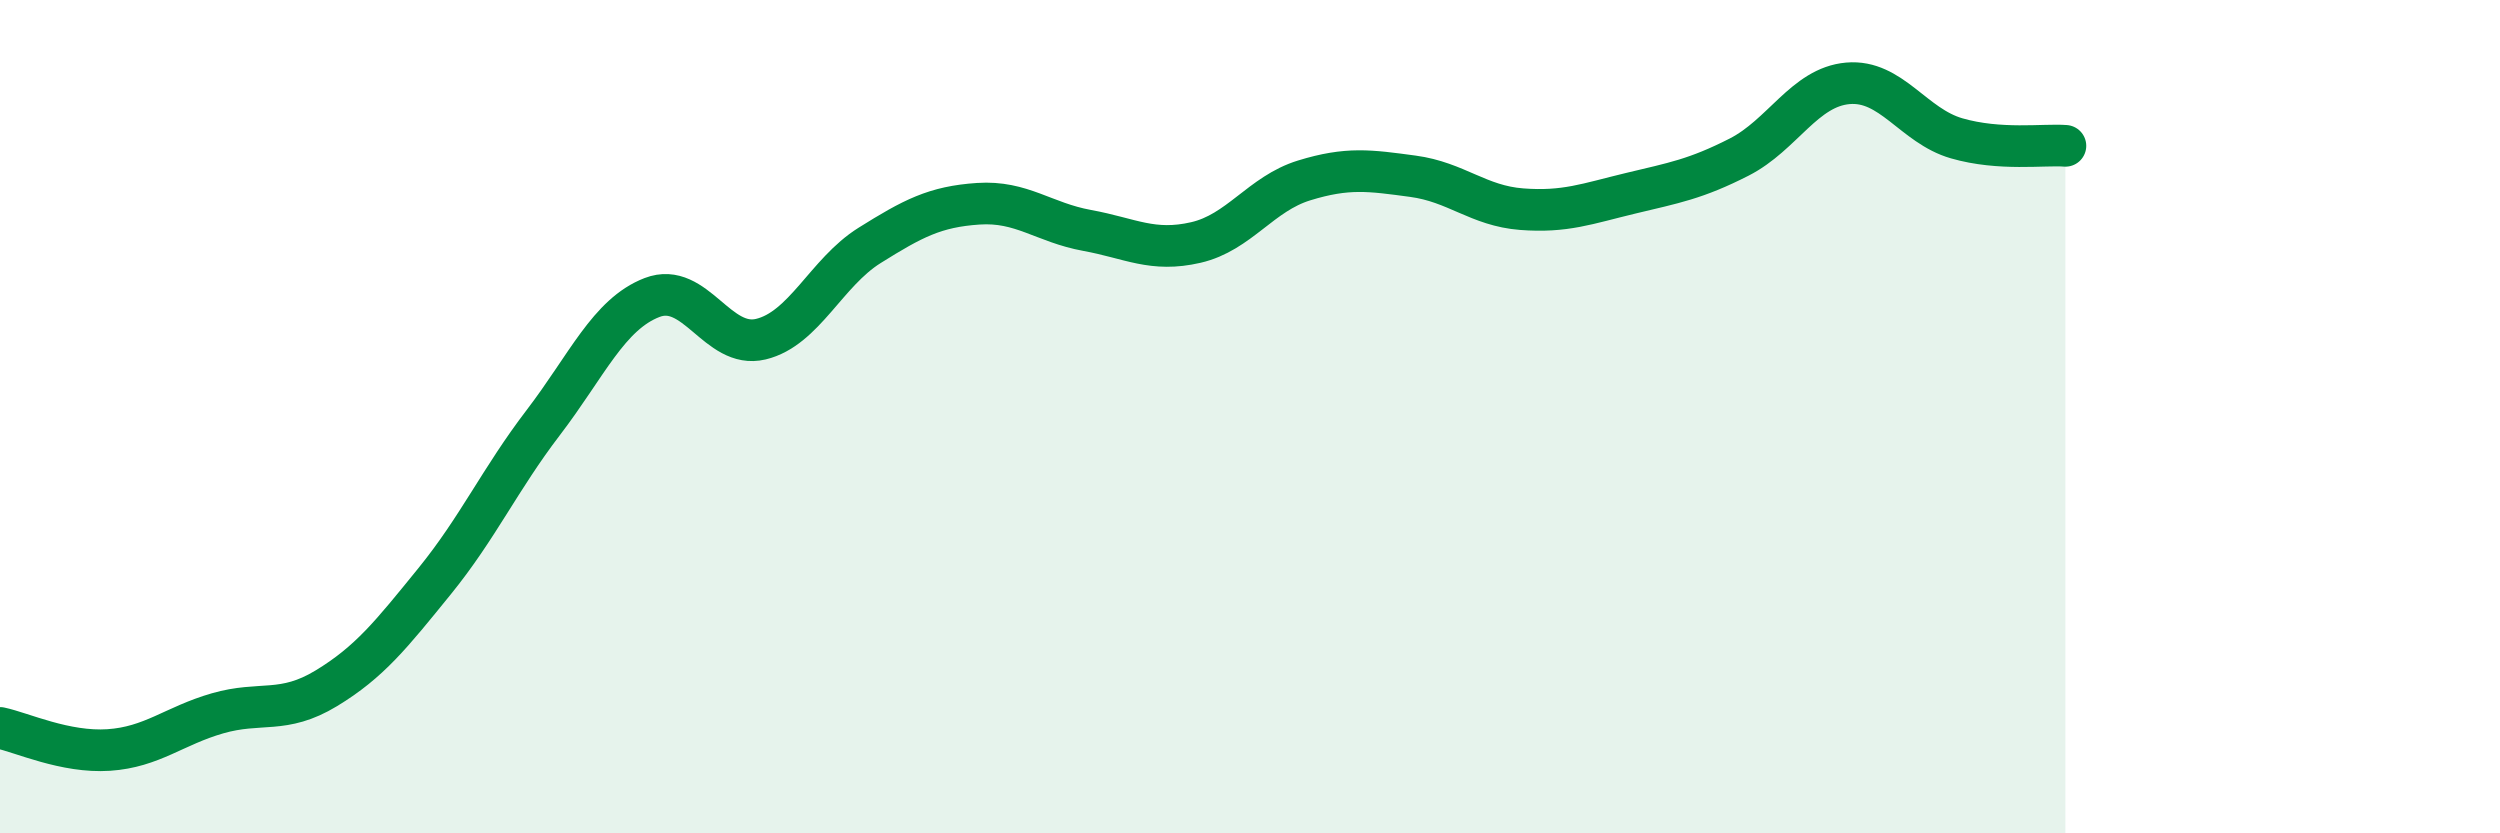
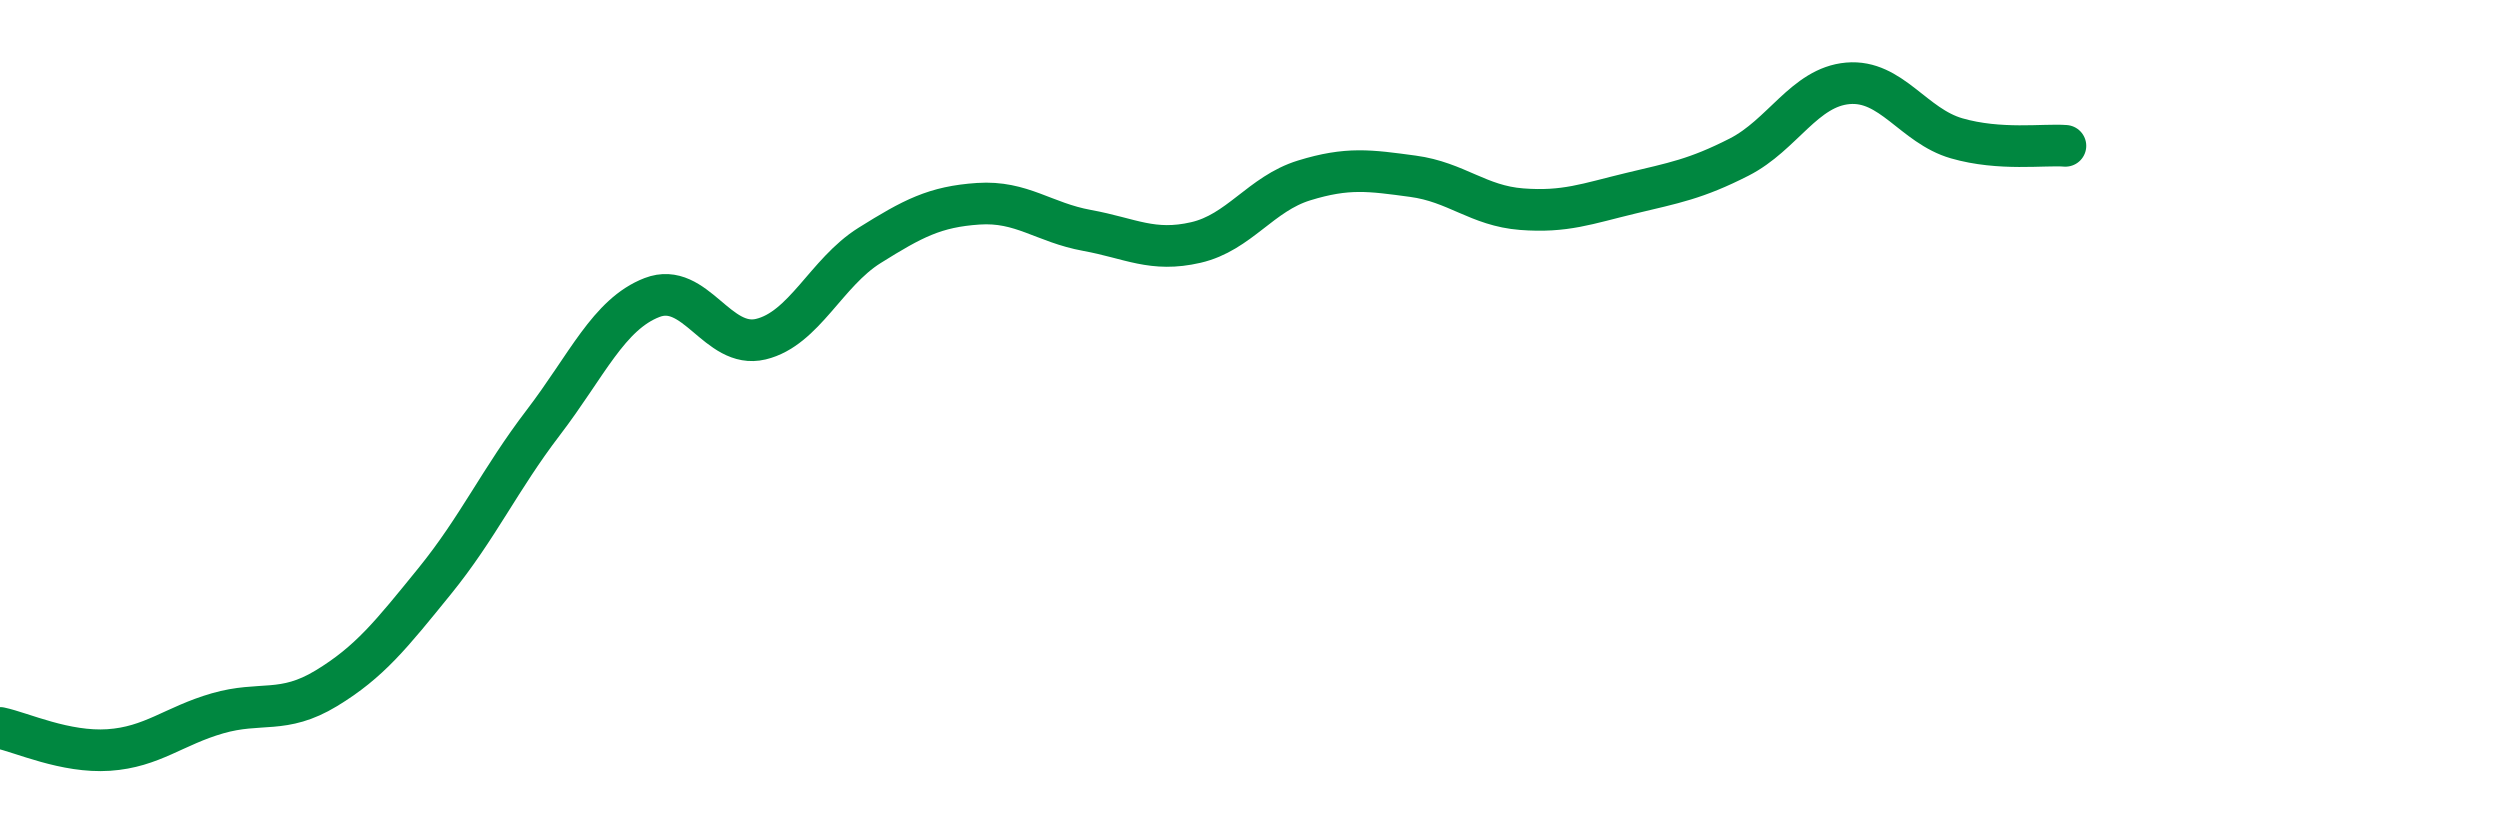
<svg xmlns="http://www.w3.org/2000/svg" width="60" height="20" viewBox="0 0 60 20">
-   <path d="M 0,17.47 C 0.52,17.58 1.57,18.07 2.61,18 C 3.65,17.93 4.18,17.42 5.22,17.12 C 6.26,16.82 6.79,17.15 7.83,16.52 C 8.87,15.89 9.39,15.23 10.43,13.95 C 11.47,12.67 12,11.5 13.04,10.14 C 14.08,8.78 14.61,7.54 15.65,7.14 C 16.69,6.74 17.22,8.39 18.26,8.14 C 19.3,7.89 19.83,6.54 20.87,5.89 C 21.91,5.24 22.44,4.96 23.48,4.89 C 24.52,4.82 25.05,5.34 26.09,5.53 C 27.13,5.72 27.66,6.06 28.7,5.82 C 29.74,5.58 30.26,4.65 31.3,4.33 C 32.34,4.01 32.87,4.09 33.91,4.23 C 34.95,4.37 35.48,4.94 36.52,5.02 C 37.56,5.1 38.09,4.89 39.13,4.64 C 40.17,4.39 40.7,4.3 41.74,3.77 C 42.78,3.24 43.31,2.09 44.35,2 C 45.39,1.91 45.92,3.02 46.96,3.32 C 48,3.62 49.05,3.46 49.57,3.5L49.57 20L0 20Z" fill="#008740" opacity="0.1" stroke-linecap="round" stroke-linejoin="round" />
  <path d="M 0,17.47 C 0.52,17.58 1.57,18.07 2.61,18 C 3.65,17.93 4.18,17.42 5.22,17.12 C 6.26,16.82 6.79,17.15 7.83,16.52 C 8.87,15.89 9.39,15.23 10.43,13.95 C 11.47,12.67 12,11.5 13.04,10.14 C 14.08,8.78 14.61,7.54 15.65,7.14 C 16.69,6.74 17.22,8.39 18.26,8.14 C 19.3,7.89 19.83,6.54 20.87,5.89 C 21.91,5.24 22.44,4.96 23.48,4.89 C 24.52,4.82 25.05,5.34 26.09,5.53 C 27.13,5.72 27.66,6.06 28.7,5.82 C 29.74,5.58 30.26,4.65 31.3,4.33 C 32.34,4.01 32.87,4.09 33.91,4.23 C 34.95,4.37 35.48,4.94 36.52,5.02 C 37.56,5.1 38.09,4.89 39.13,4.64 C 40.17,4.39 40.7,4.3 41.74,3.77 C 42.78,3.24 43.31,2.09 44.35,2 C 45.39,1.91 45.92,3.02 46.96,3.32 C 48,3.62 49.05,3.46 49.57,3.5" stroke="#008740" stroke-width="1" fill="none" stroke-linecap="round" stroke-linejoin="round" />
</svg>